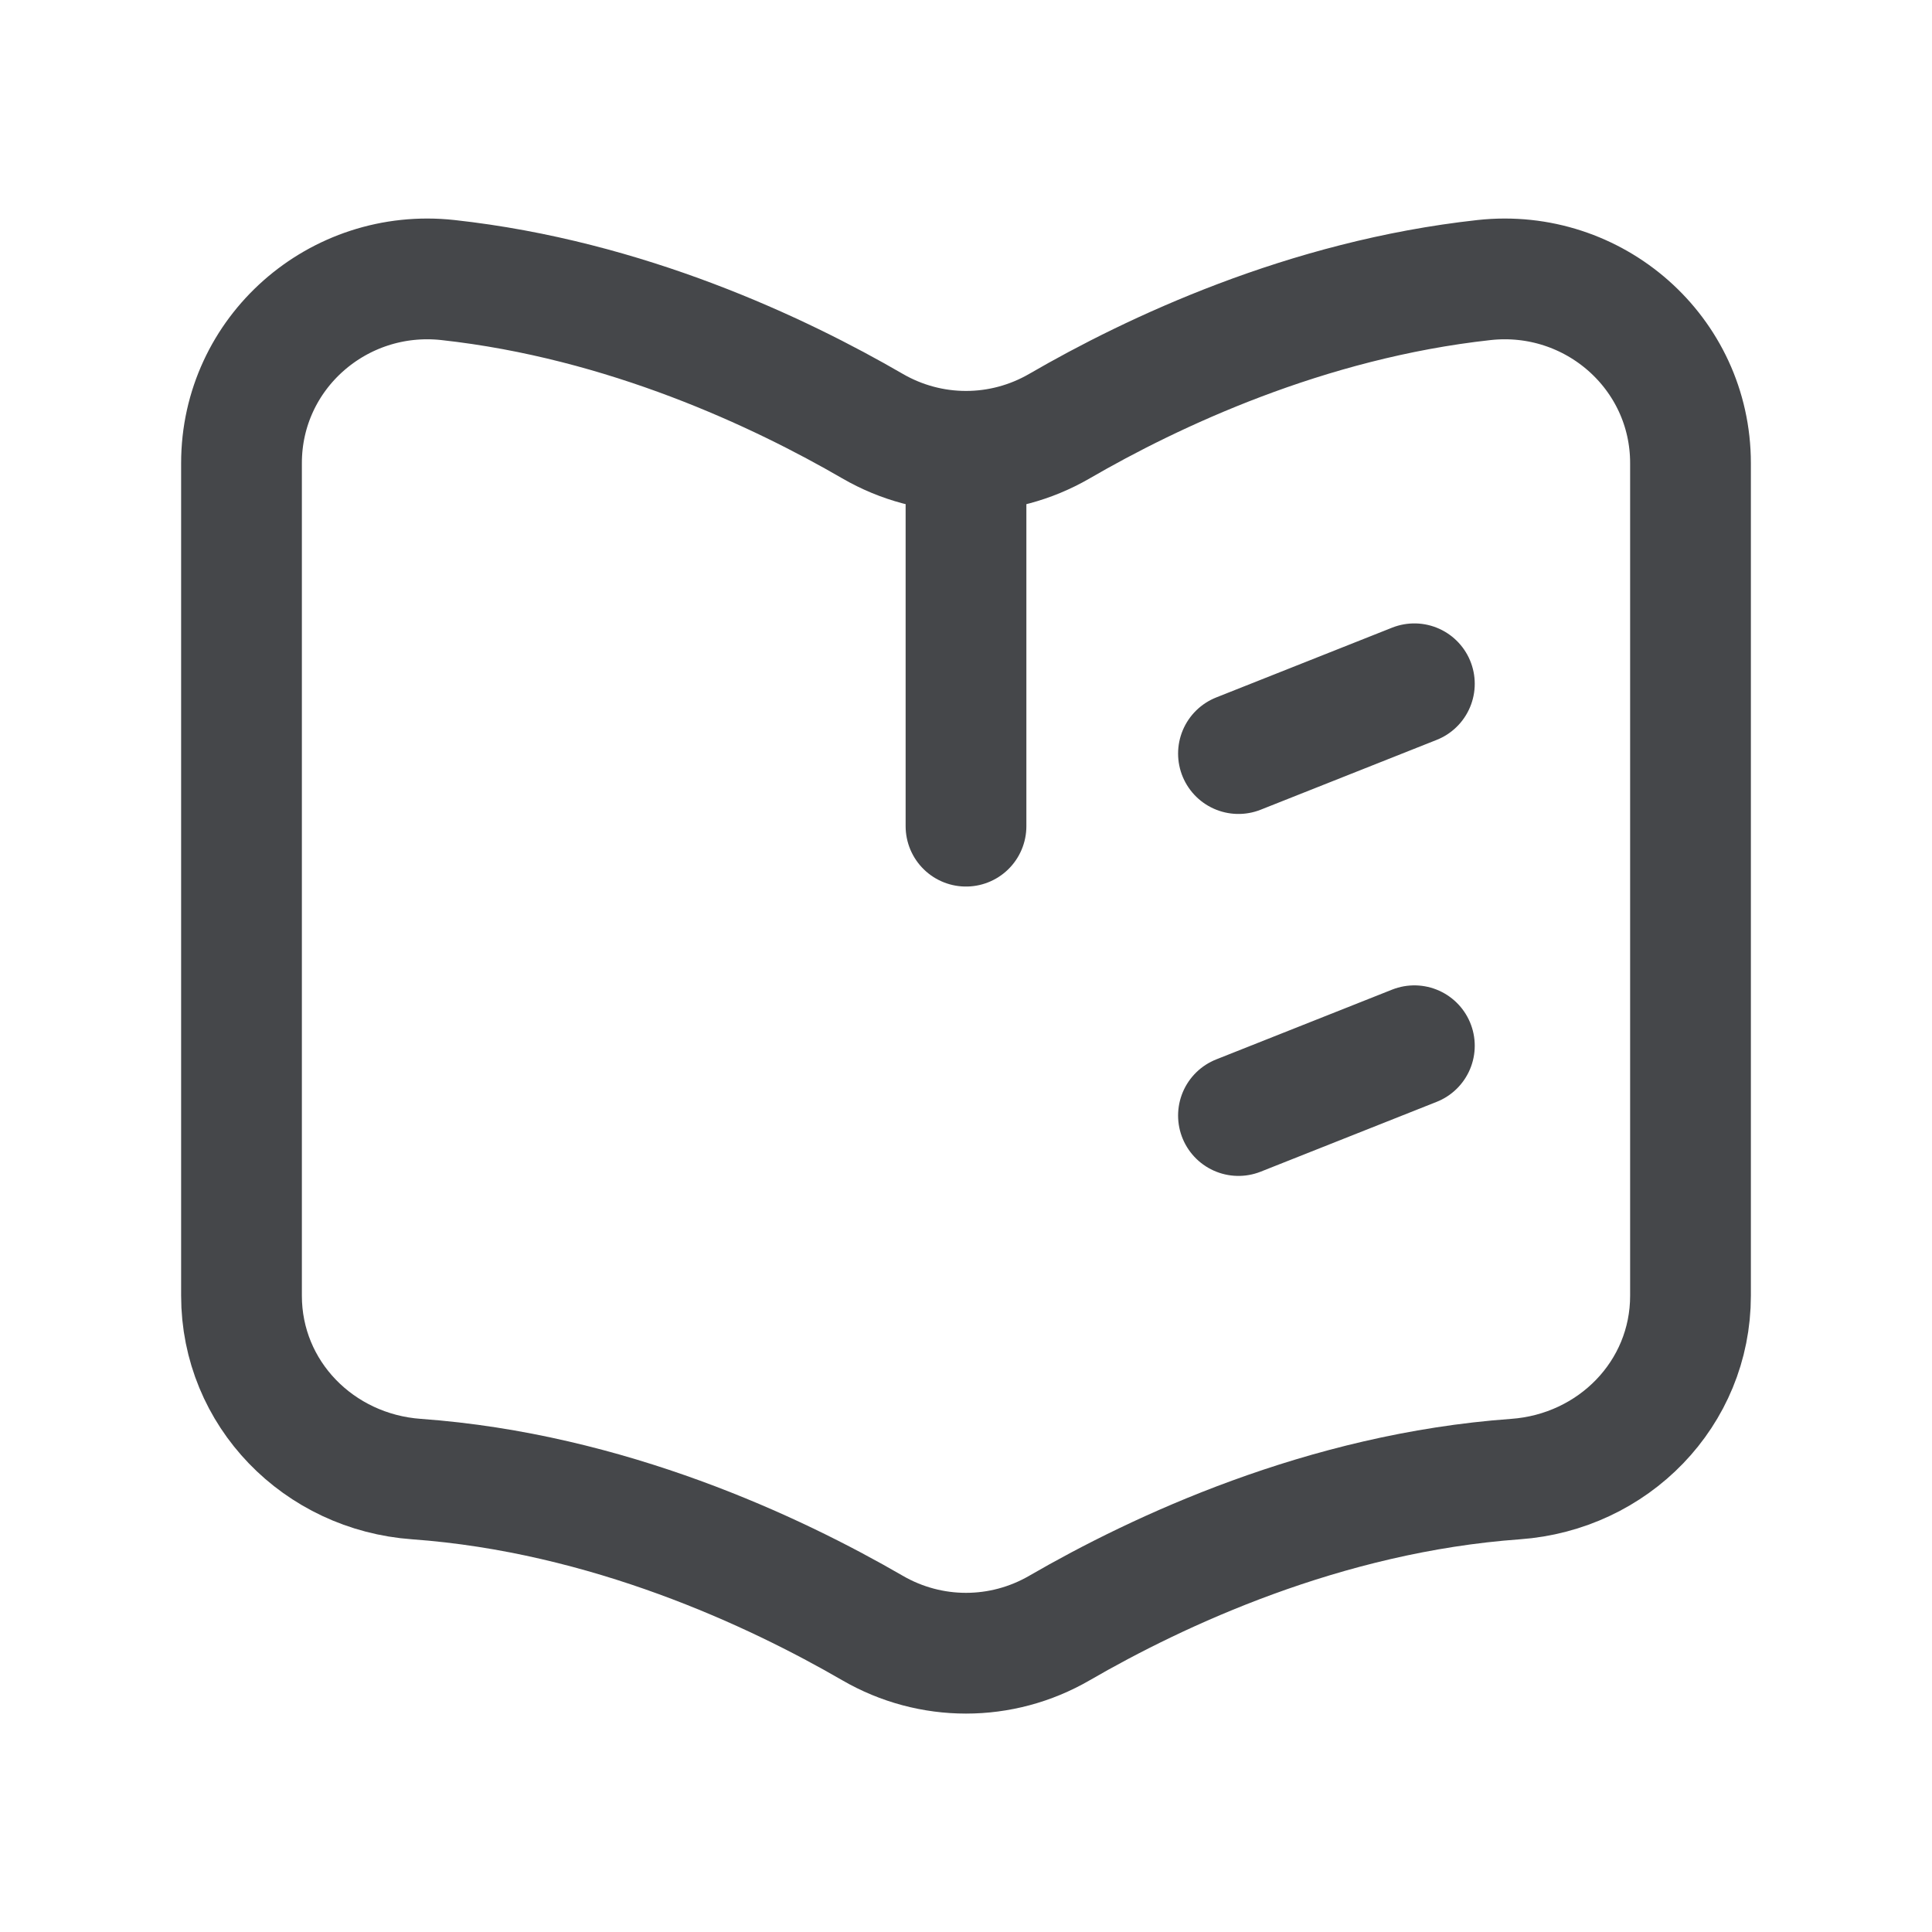
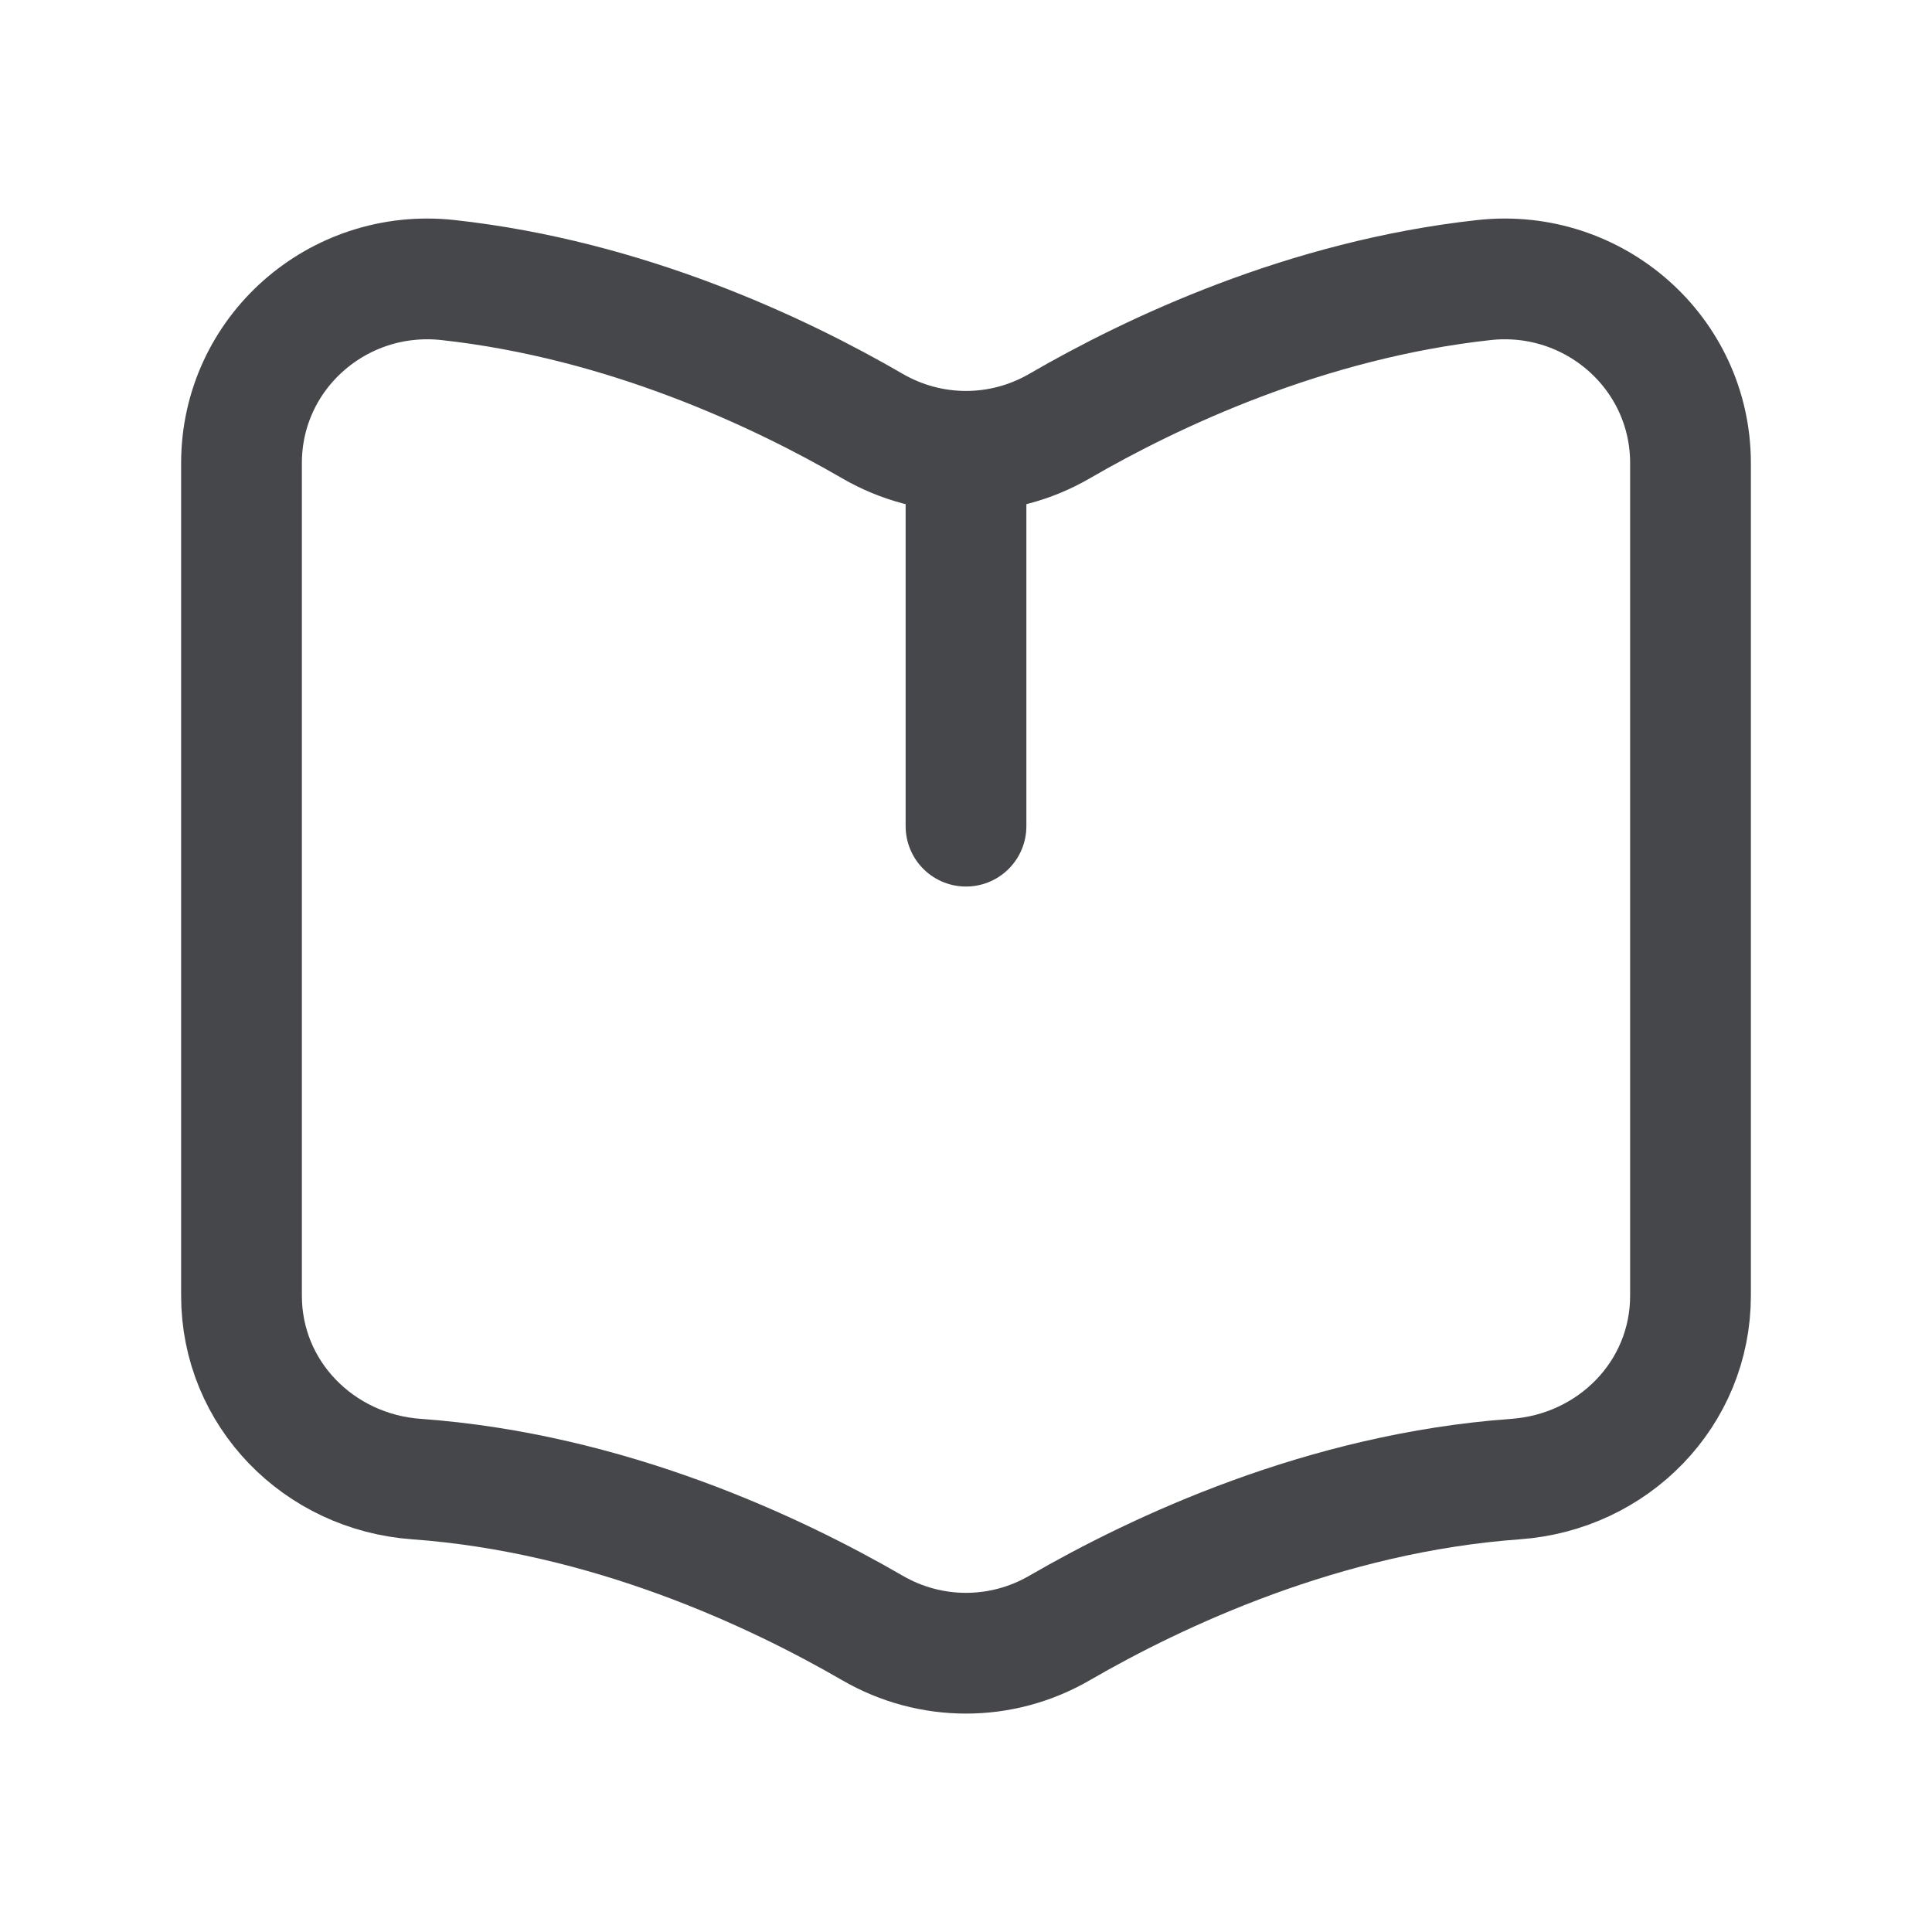
<svg xmlns="http://www.w3.org/2000/svg" width="40" height="40" viewBox="0 0 40 40" fill="none">
  <path d="M8.624 30.623C12.584 30.909 16.032 32.529 18.064 33.706C19.265 34.402 20.735 34.402 21.936 33.706C23.968 32.529 27.416 30.909 31.376 30.623C33.401 30.478 35 28.856 35 26.826V9.589C35 7.303 32.999 5.55 30.727 5.798C27.041 6.202 23.856 7.708 21.936 8.822C20.735 9.518 19.265 9.518 18.064 8.822C16.144 7.708 12.959 6.202 9.273 5.798C6.999 5.55 5 7.303 5 9.589V26.826C5 28.856 6.599 30.478 8.624 30.623Z" stroke="#45474A" stroke-width="2.5" stroke-linecap="round" stroke-linejoin="round" />
-   <path d="M25.641 15.602L29.283 14.157M25.641 23.096L29.283 21.651" stroke="#45474A" stroke-width="2.5" stroke-linecap="round" stroke-linejoin="round" />
  <path d="M20 9.346V17.105" stroke="#45474A" stroke-width="2.5" stroke-linecap="round" stroke-linejoin="round" />
</svg>